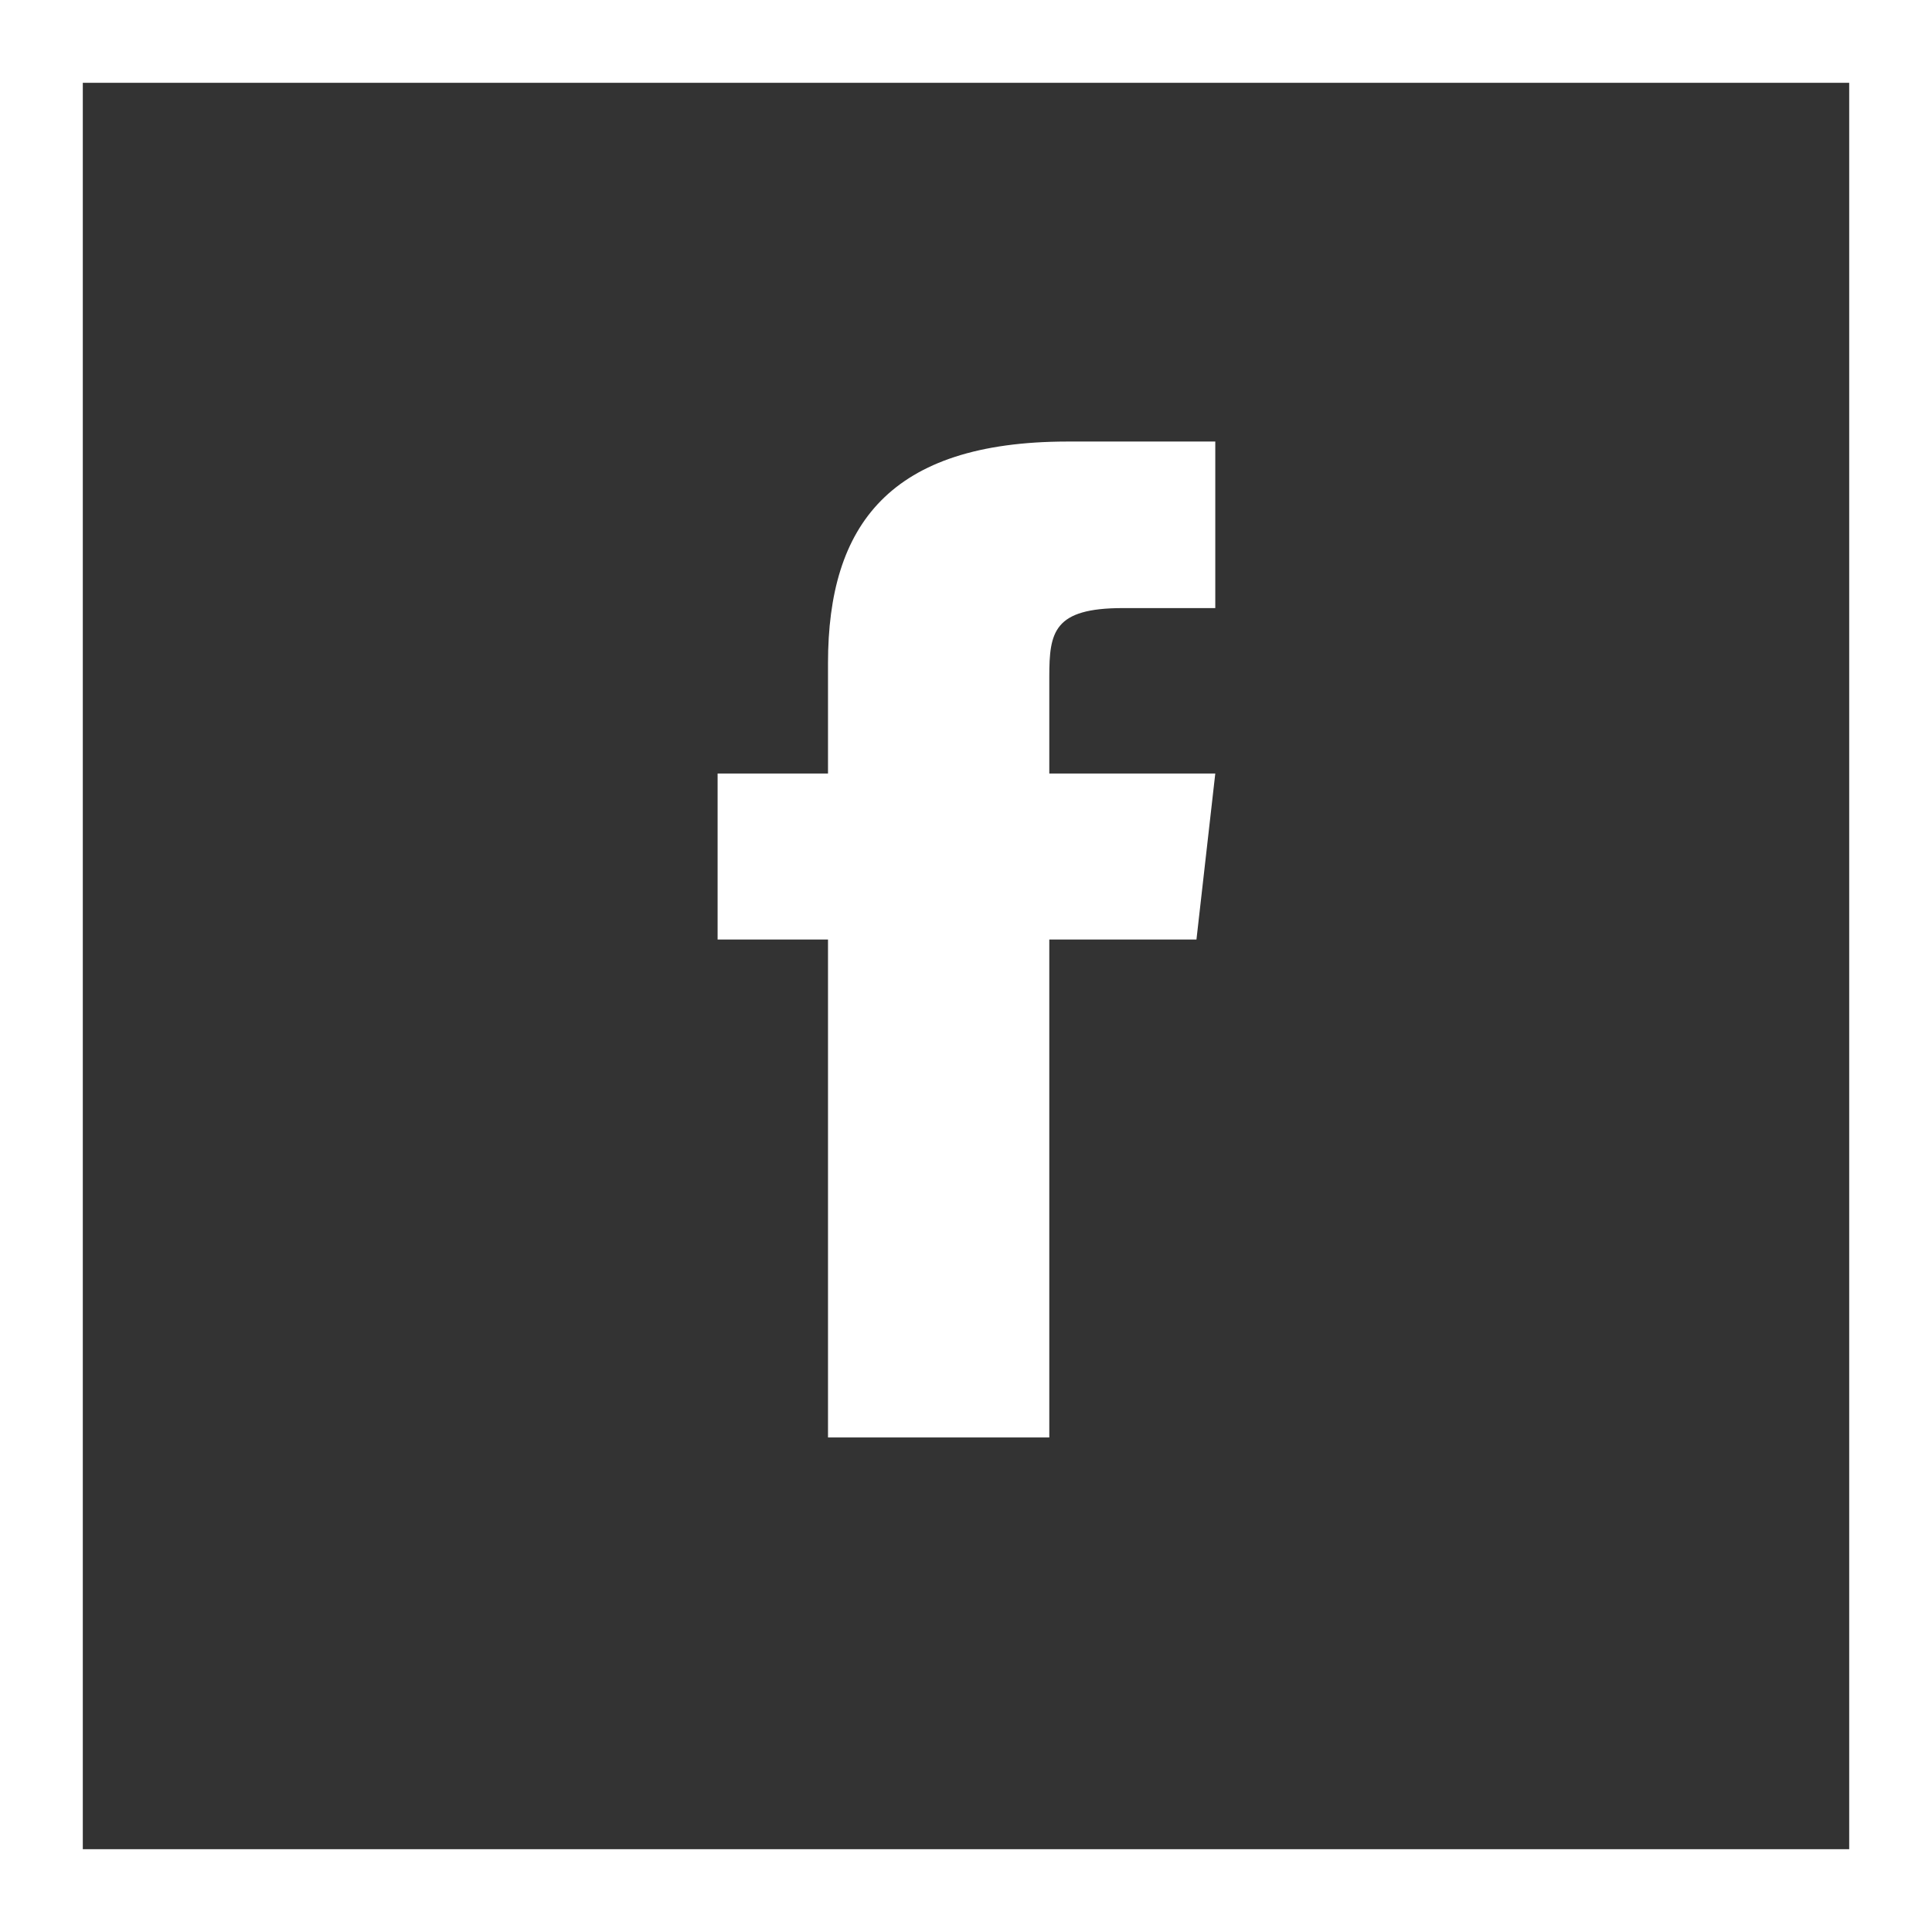
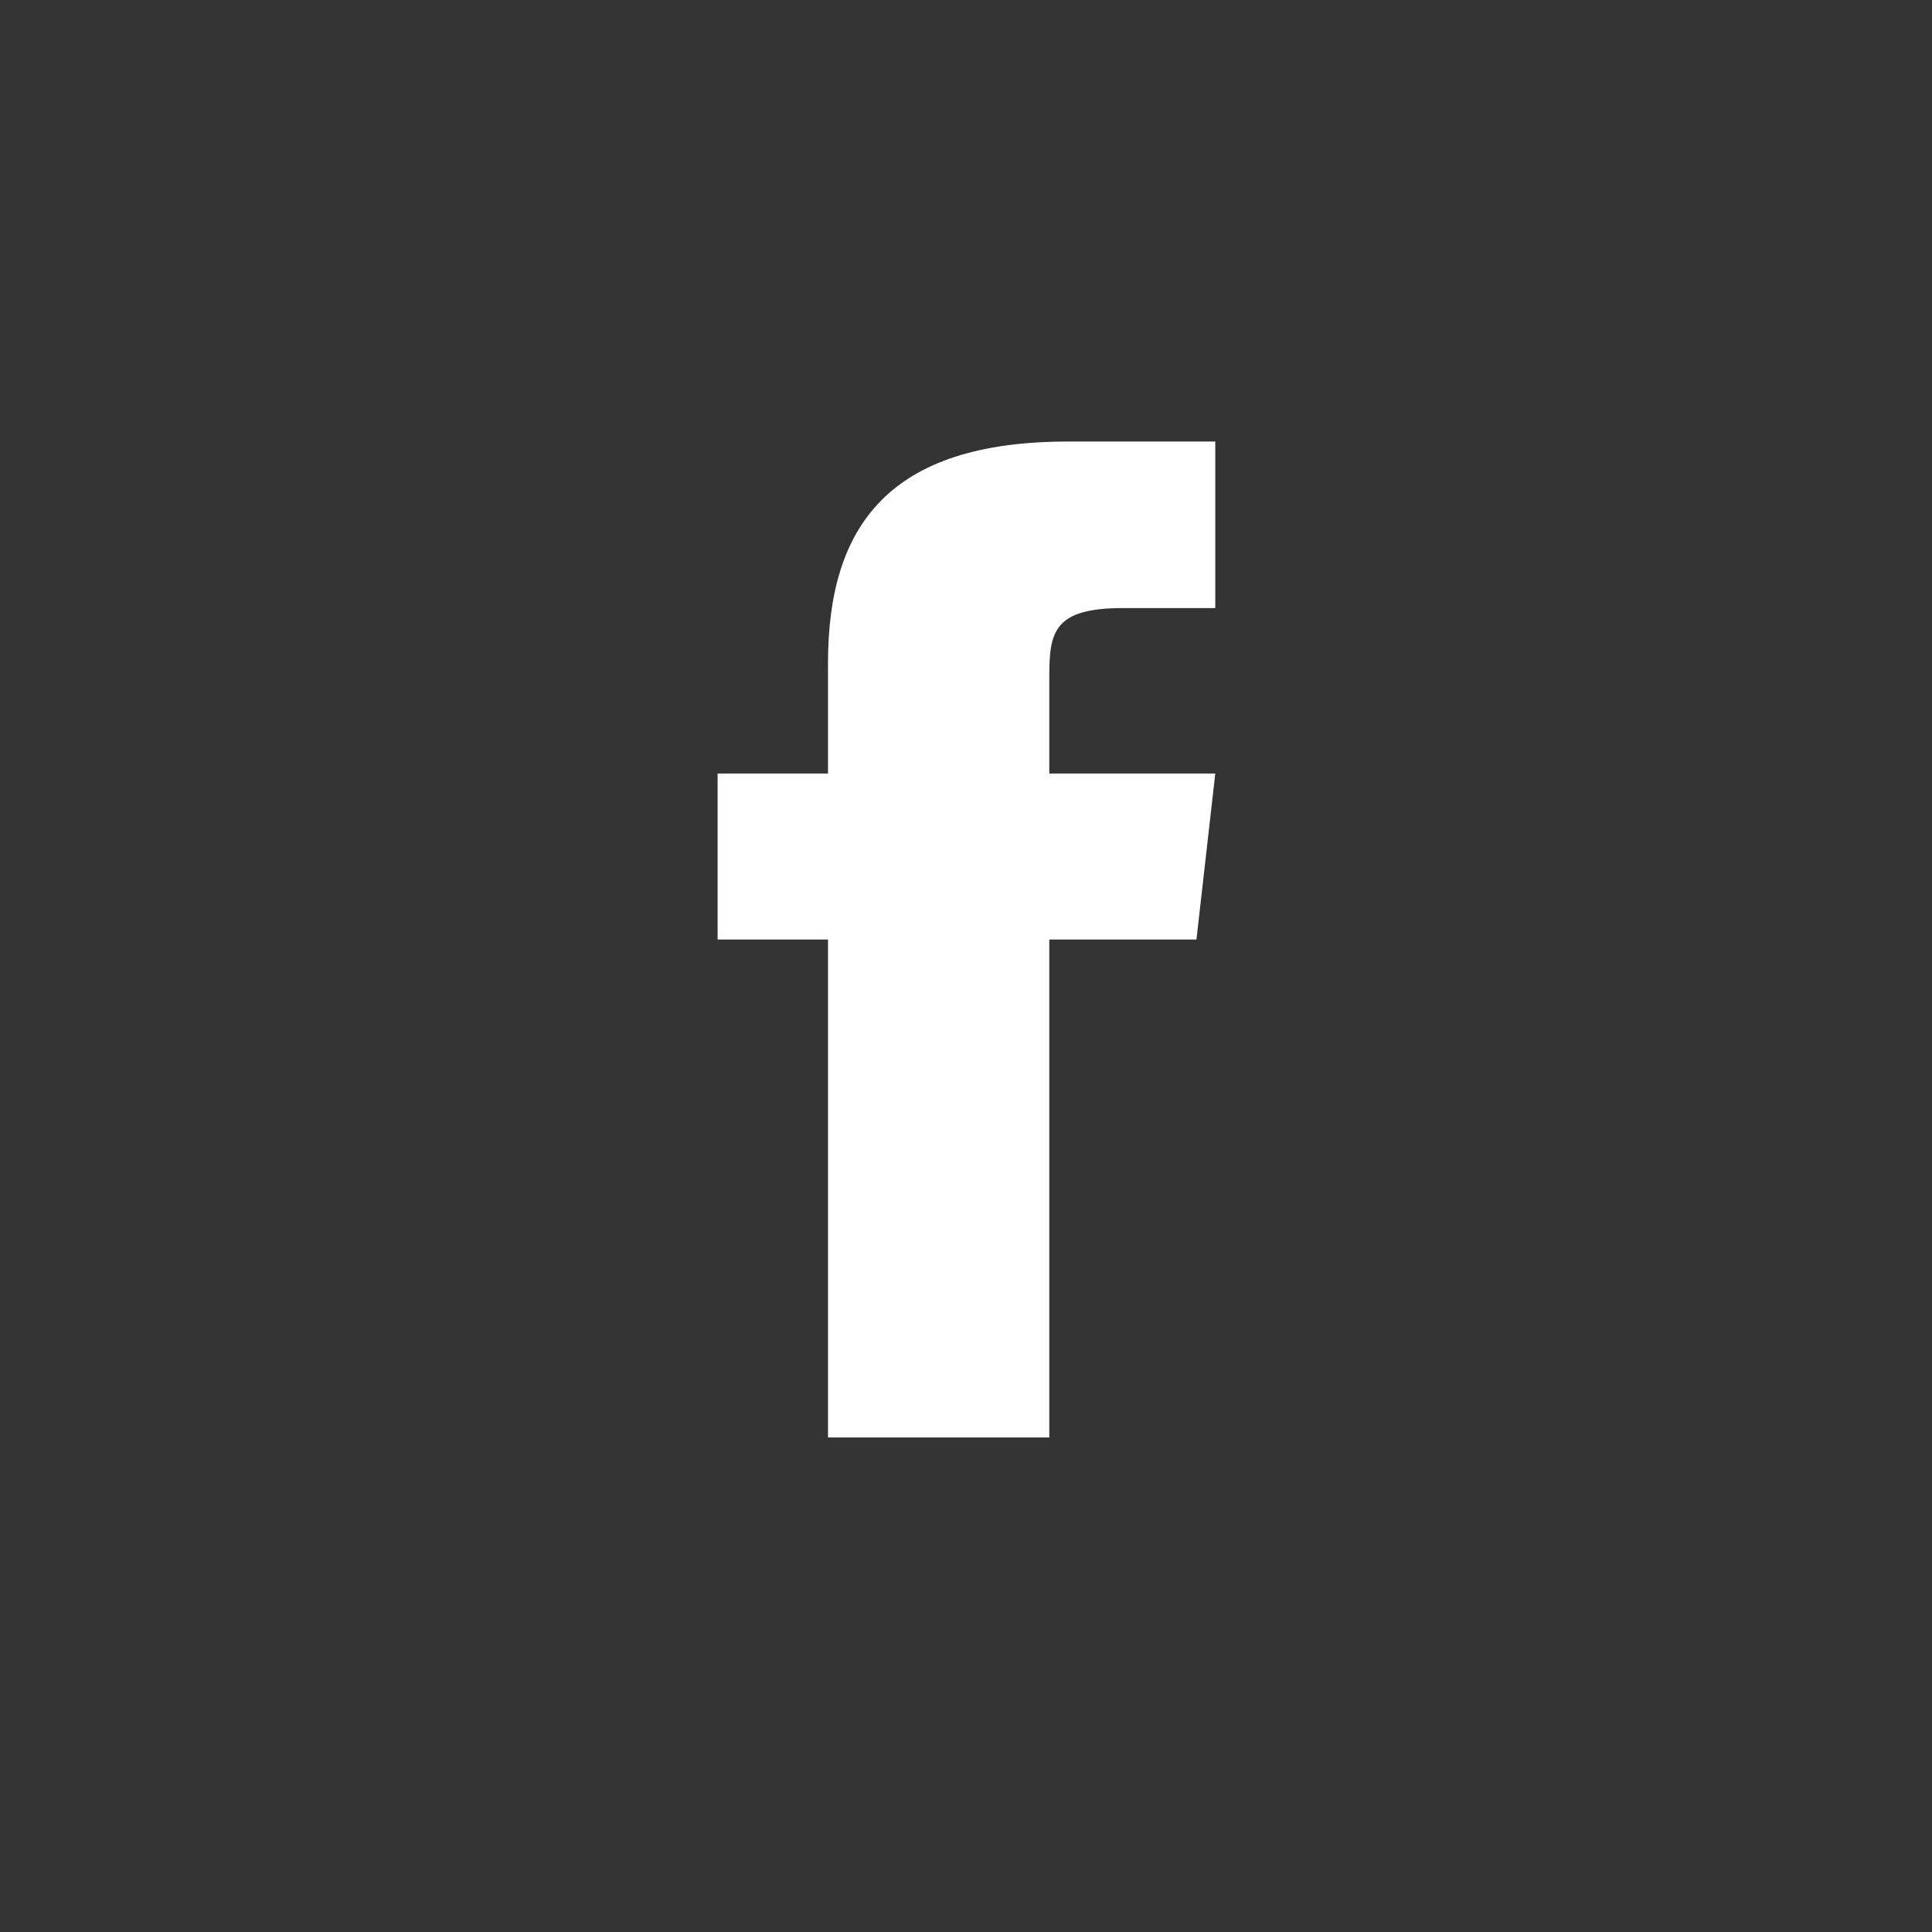
<svg xmlns="http://www.w3.org/2000/svg" width="35" height="35" viewBox="0 0 35 35">
  <rect x="0" y="0" width="35" height="35" fill="#333333" stroke="none" />
  <g id="facebook" transform="translate(-12231 -17906)">
    <path id="Path_53" data-name="Path 53" d="M211.459,155.281v2h-2v3.007h2v9.021h4.009v-9.021h2.666l.341-3.007h-3.007v-1.754c0-.812.08-1.243,1.333-1.243h1.674v-3.017h-2.686C212.581,151.272,211.459,152.776,211.459,155.281Z" transform="translate(12034.541 17762.732)" fill="#fff" />
    <g id="Path_69" data-name="Path 69" transform="translate(12231 17906)" fill="none">
      <path d="M0,0H35V35H0Z" stroke="none" />
-       <path d="M 1.5 1.5 L 1.5 33.5 L 33.5 33.5 L 33.5 1.5 L 1.5 1.5 M 0 0 L 35 0 L 35 35 L 0 35 L 0 0 Z" stroke="none" fill="#fff" />
    </g>
  </g>
</svg>